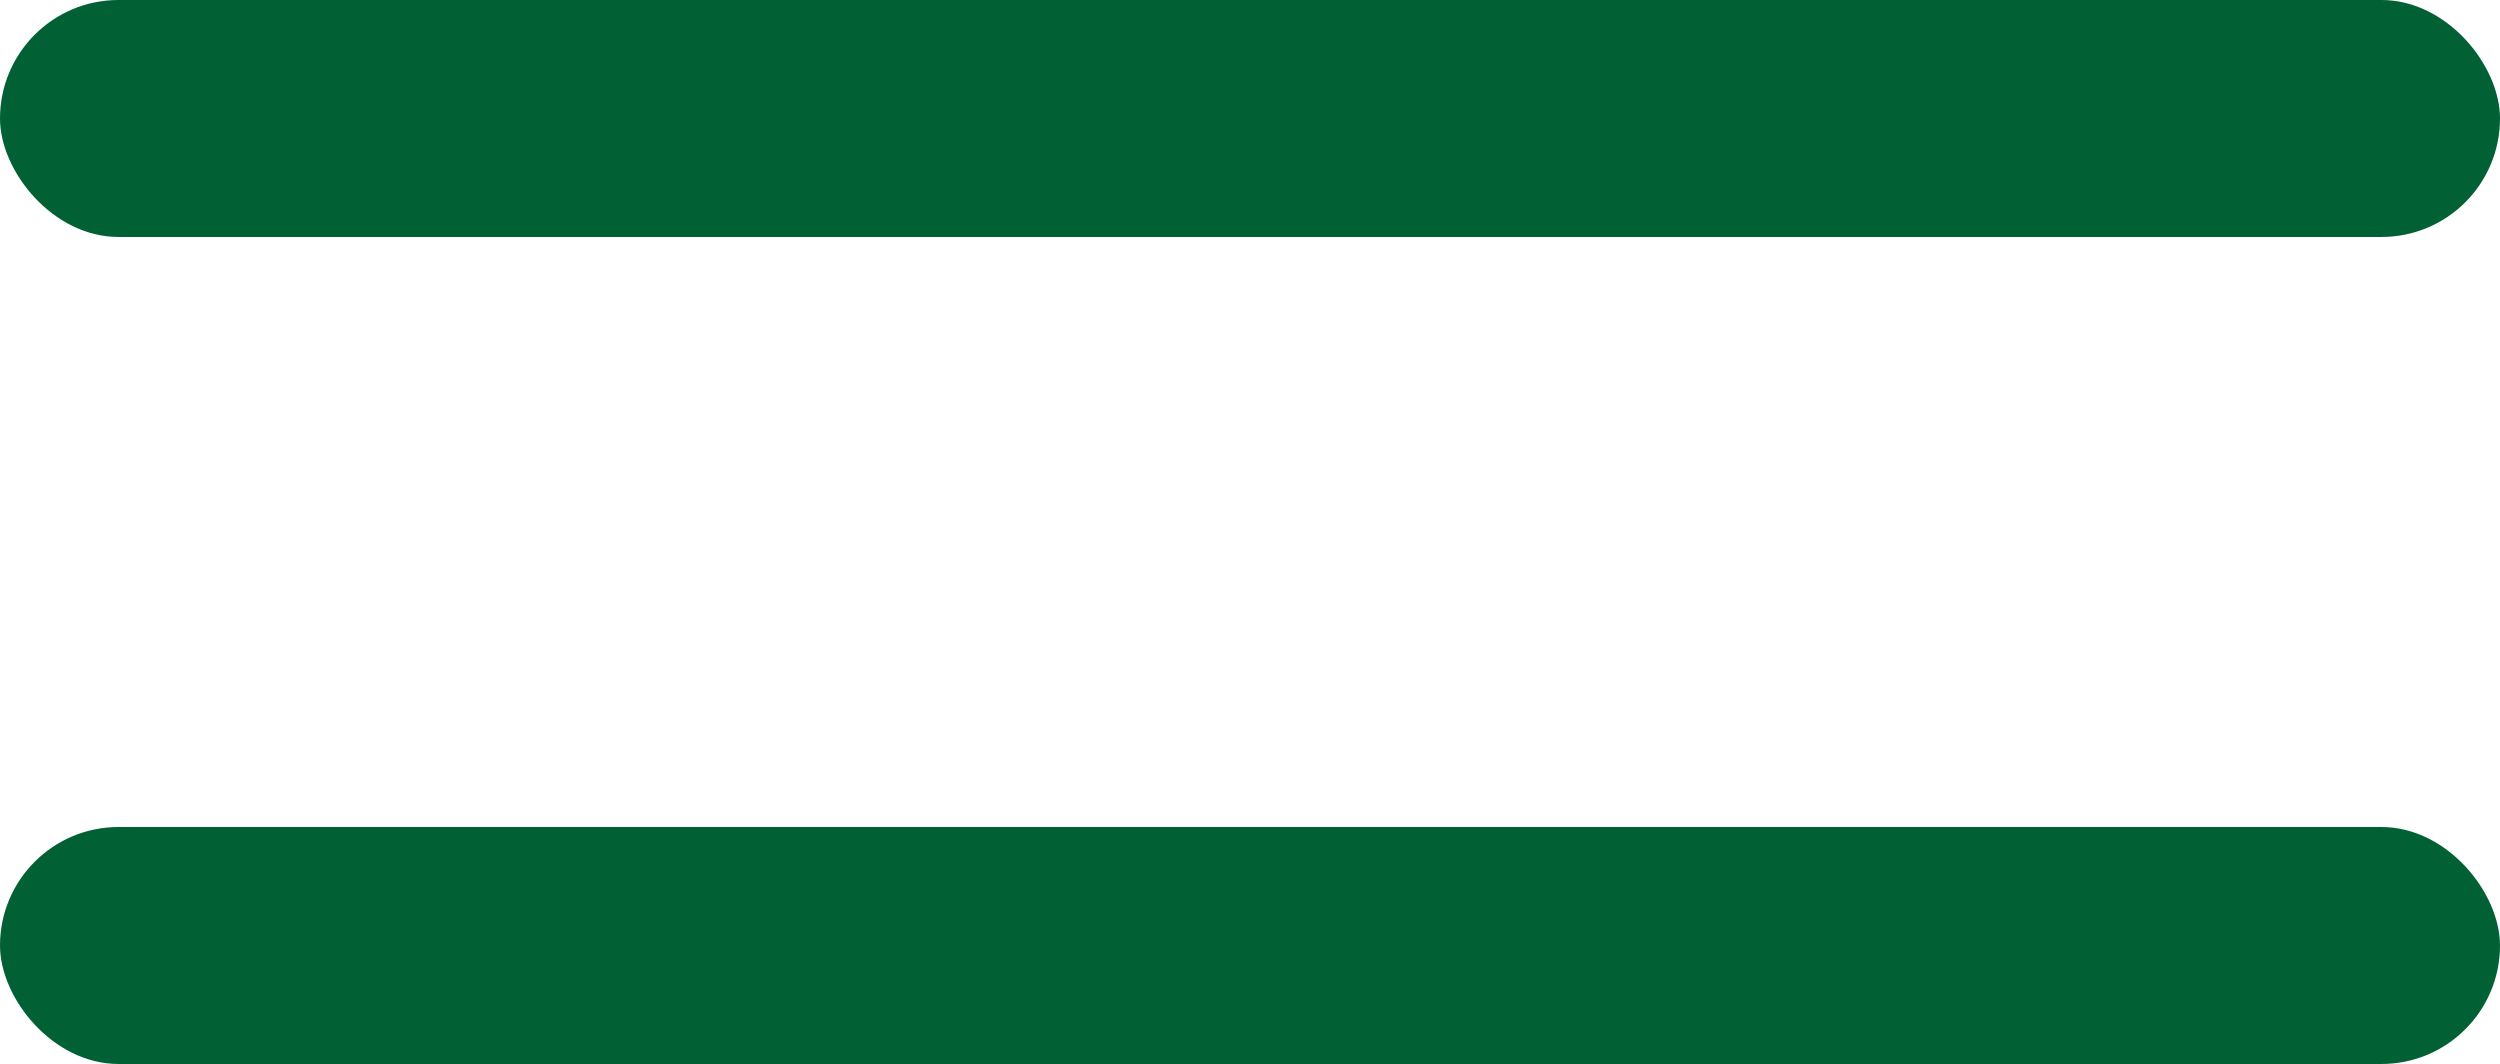
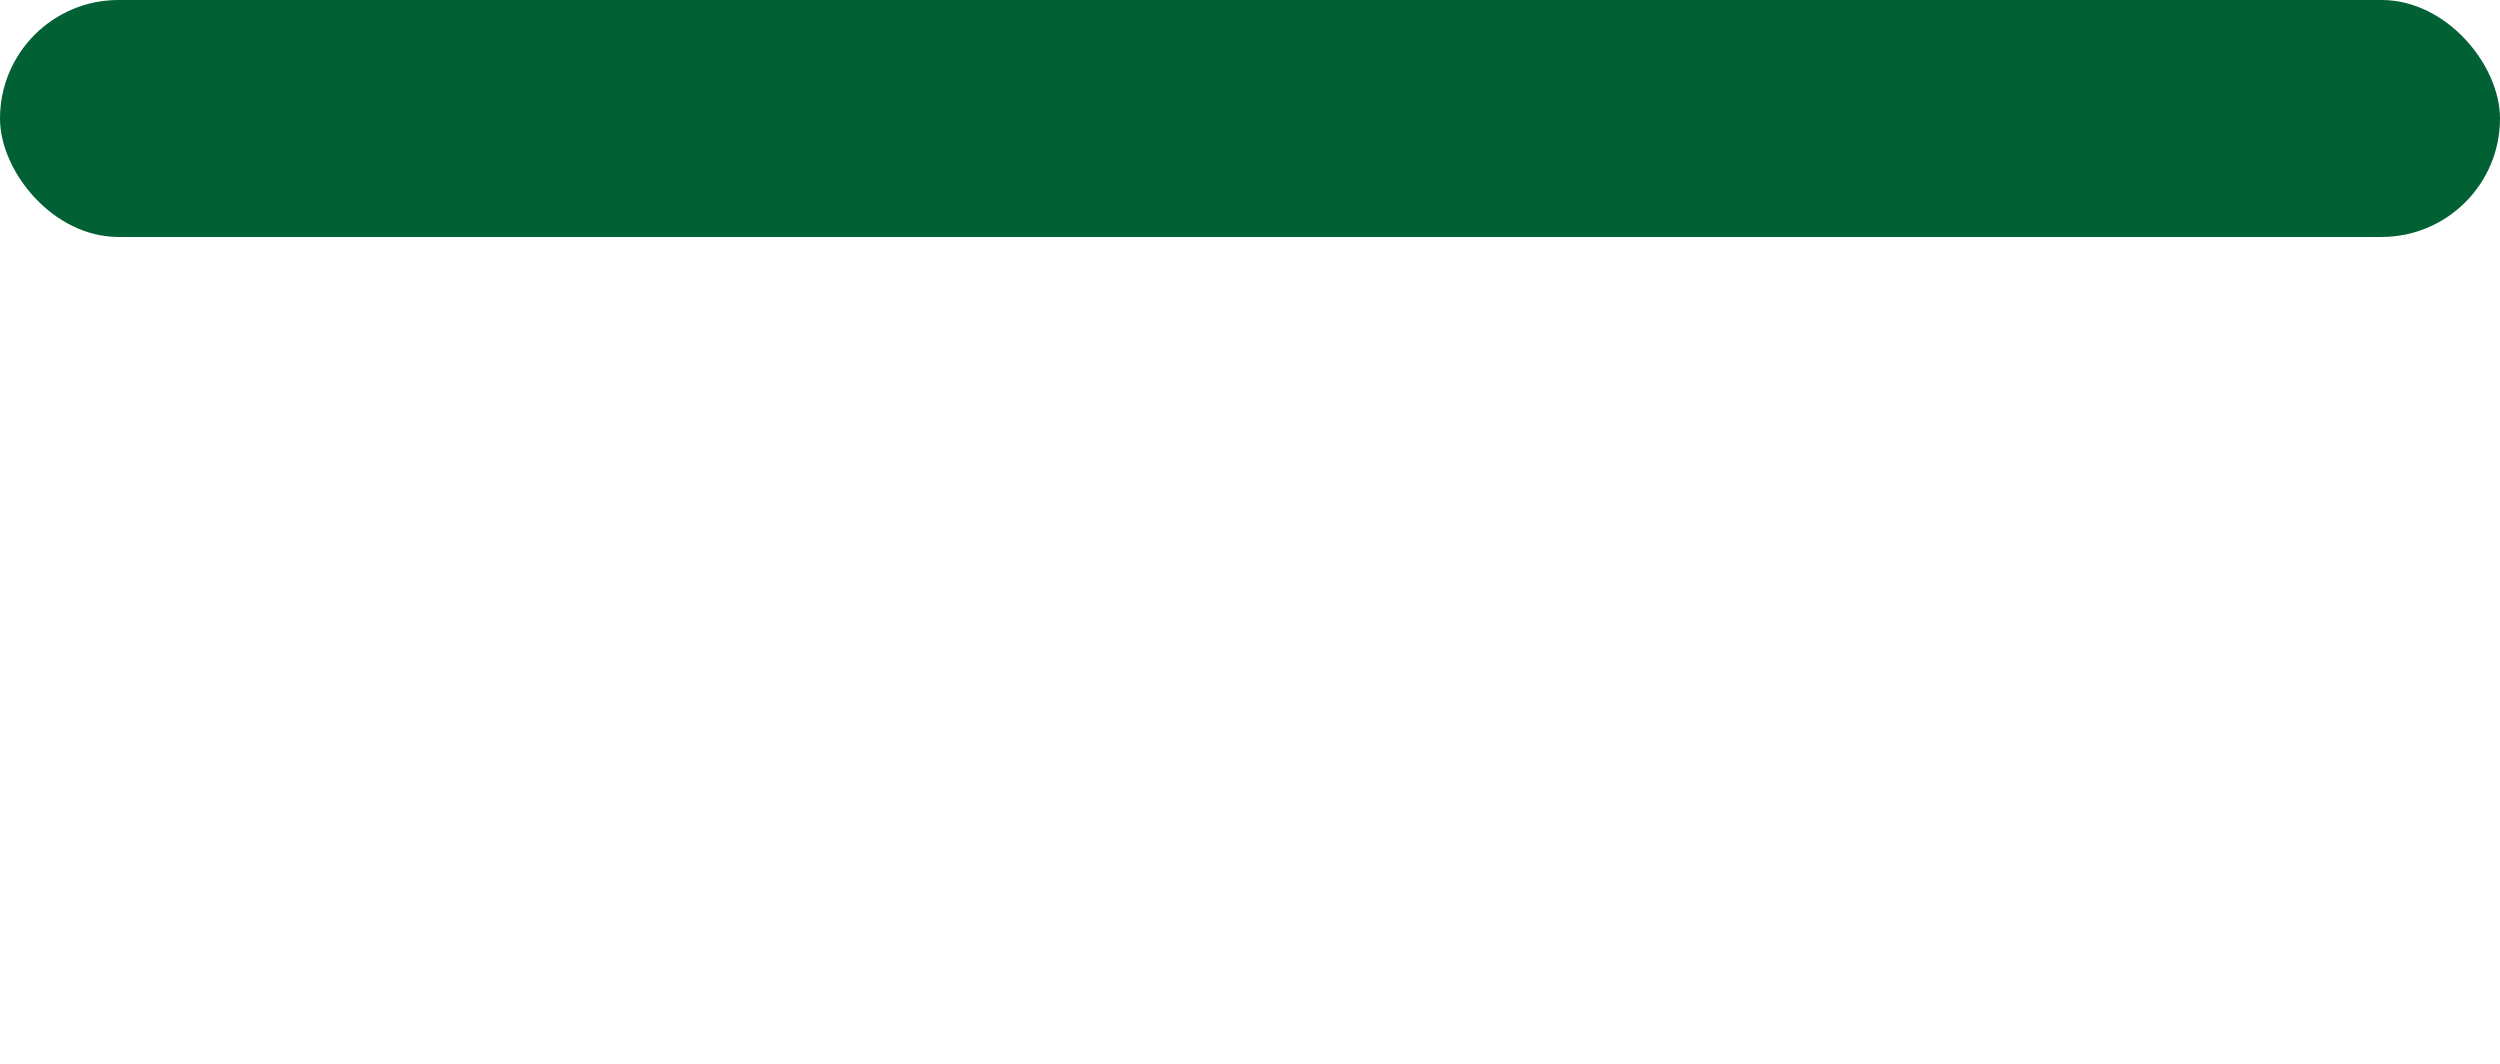
<svg xmlns="http://www.w3.org/2000/svg" id="Layer_2" width="21.1" height="8.98" viewBox="0 0 21.1 8.98">
  <defs>
    <style>.cls-1{fill:#016034;}</style>
  </defs>
  <rect class="cls-1" x="0" y="0" width="21.1" height="2" rx="1" ry="1" />
-   <rect class="cls-1" x="0" y="6.98" width="21.1" height="2" rx="1" ry="1" />
</svg>